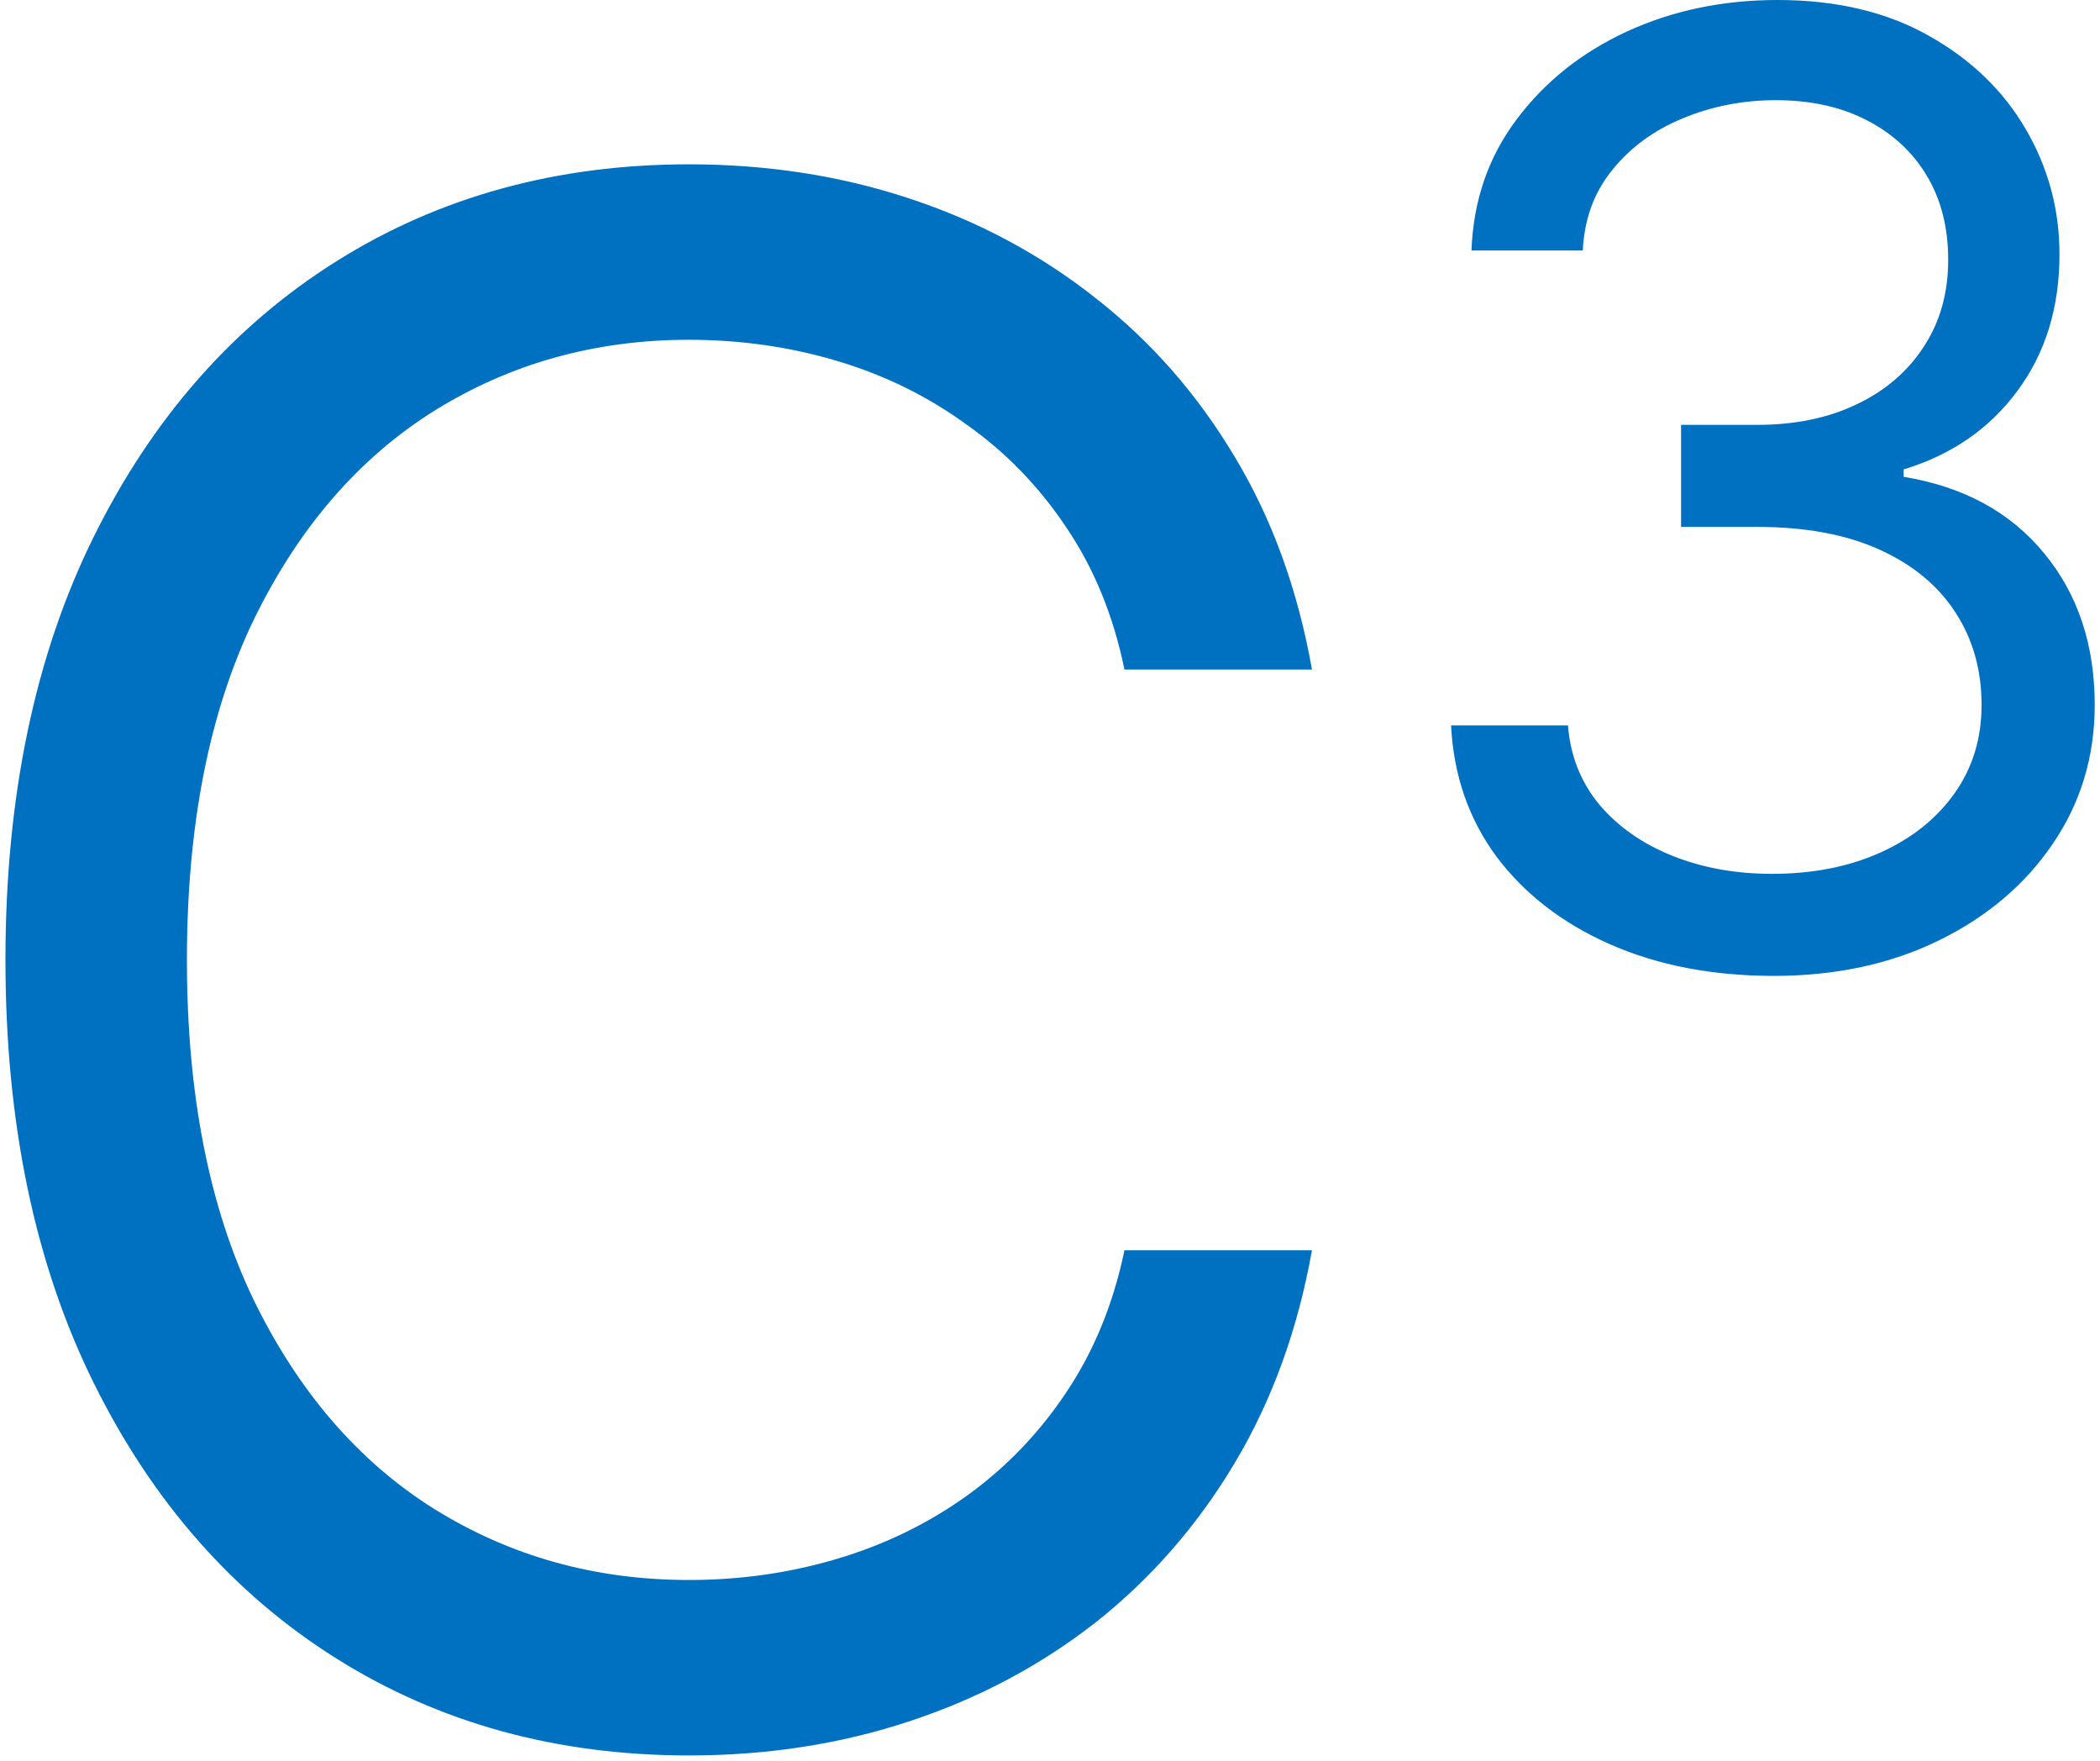
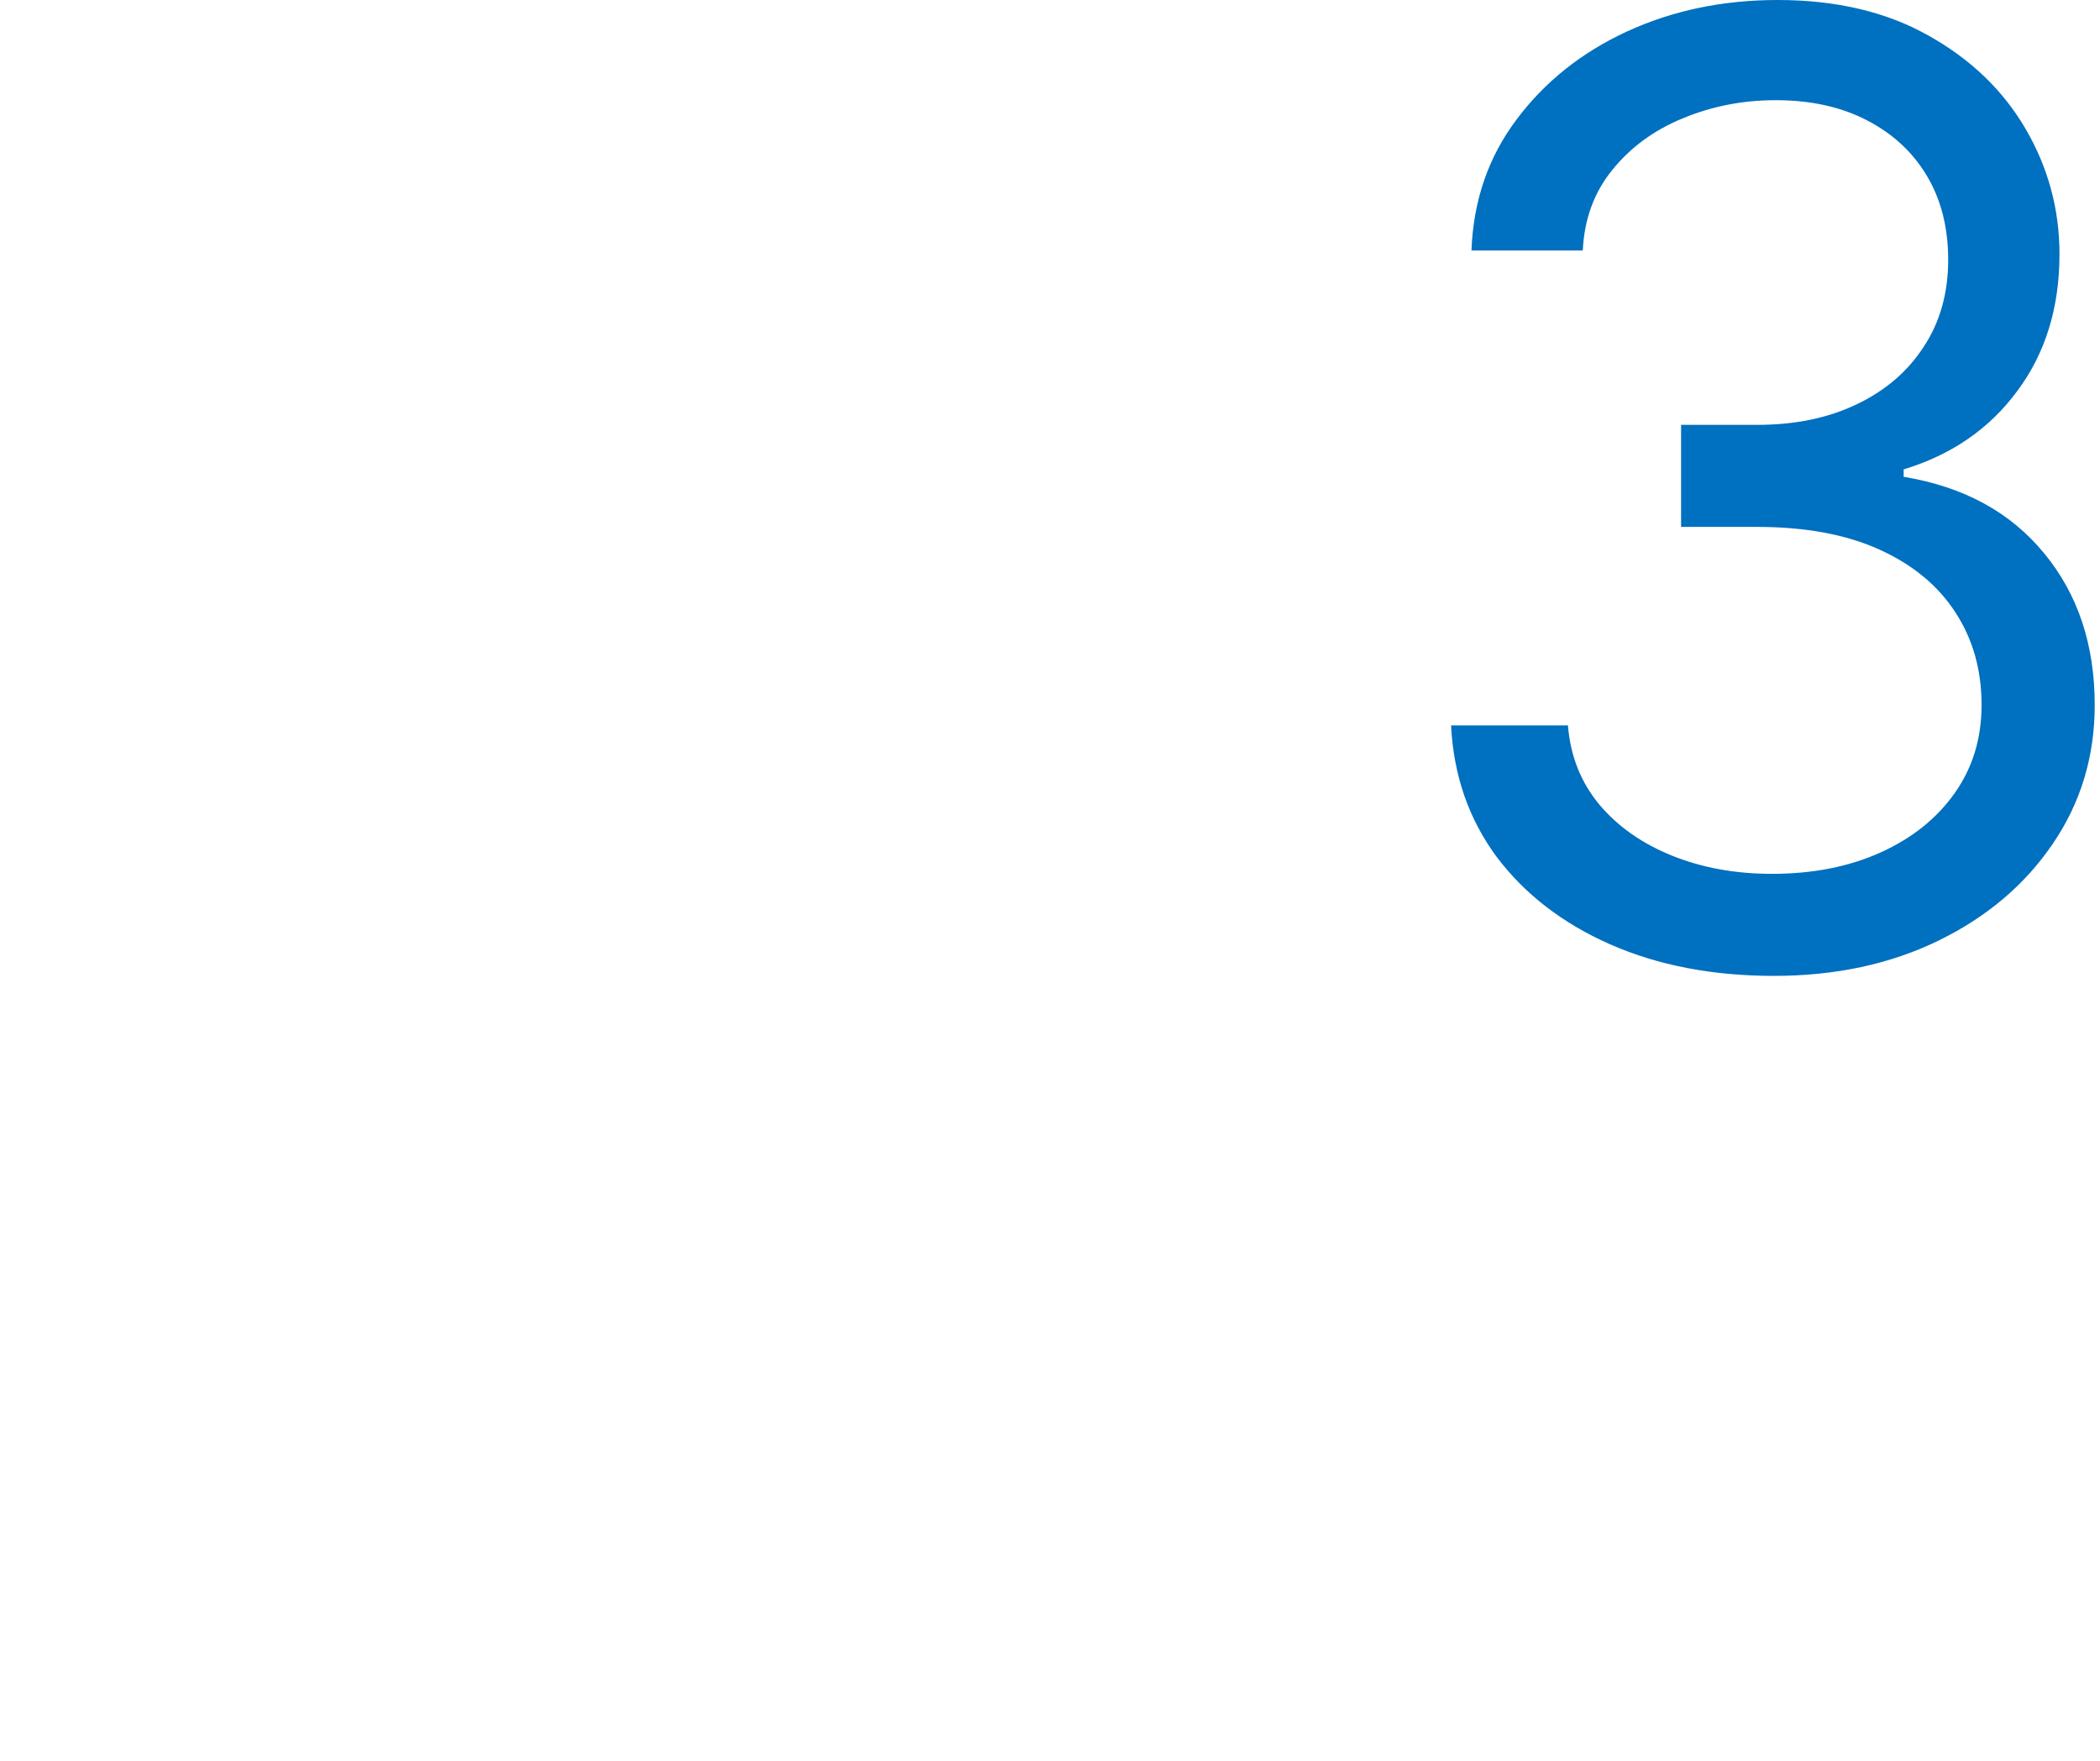
<svg xmlns="http://www.w3.org/2000/svg" width="254" height="213" viewBox="0 0 254 213" fill="none">
-   <path d="M158.684 80.96H136.005C134.664 74.437 132.316 68.706 128.963 63.768C125.671 58.829 121.647 54.684 116.892 51.331C112.198 47.916 106.985 45.356 101.254 43.649C95.523 41.942 89.549 41.088 83.33 41.088C71.99 41.088 61.718 43.954 52.512 49.684C43.367 55.415 36.081 63.859 30.655 75.016C25.291 86.173 22.608 99.859 22.608 116.076C22.608 132.293 25.291 145.98 30.655 157.137C36.081 168.294 43.367 176.738 52.512 182.469C61.718 188.199 71.99 191.065 83.33 191.065C89.549 191.065 95.523 190.211 101.254 188.504C106.985 186.797 112.198 184.267 116.892 180.914C121.647 177.5 125.671 173.324 128.963 168.385C132.316 163.386 134.664 157.655 136.005 151.193H158.684C156.977 160.765 153.868 169.33 149.356 176.89C144.845 184.45 139.236 190.882 132.53 196.186C125.824 201.429 118.294 205.422 109.942 208.166C101.651 210.909 92.78 212.281 83.33 212.281C67.357 212.281 53.152 208.379 40.715 200.576C28.278 192.772 18.493 181.676 11.36 167.288C4.227 152.9 0.66 135.83 0.66 116.076C0.66 96.323 4.227 79.253 11.36 64.865C18.493 50.477 28.278 39.381 40.715 31.578C53.152 23.774 67.357 19.872 83.33 19.872C92.78 19.872 101.651 21.244 109.942 23.987C118.294 26.731 125.824 30.754 132.53 36.059C139.236 41.302 144.845 47.703 149.356 55.263C153.868 62.762 156.977 71.327 158.684 80.96Z" fill="#0070C0" />
  <path d="M214.548 118.011C207.145 118.011 200.545 116.74 194.749 114.197C188.991 111.654 184.41 108.121 181.007 103.596C177.642 99.034 175.81 93.743 175.511 87.723H189.645C189.944 91.425 191.216 94.622 193.459 97.314C195.703 99.969 198.638 102.026 202.265 103.484C205.892 104.942 209.912 105.671 214.324 105.671C219.26 105.671 223.635 104.811 227.449 103.091C231.263 101.371 234.254 98.978 236.423 95.912C238.592 92.846 239.676 89.293 239.676 85.255C239.676 81.03 238.629 77.309 236.535 74.093C234.441 70.84 231.375 68.297 227.337 66.465C223.298 64.633 218.363 63.717 212.529 63.717H203.331V51.377H212.529C217.091 51.377 221.092 50.555 224.532 48.909C228.01 47.264 230.721 44.946 232.665 41.954C234.647 38.963 235.638 35.448 235.638 31.41C235.638 27.521 234.778 24.137 233.058 21.258C231.338 18.378 228.907 16.135 225.766 14.527C222.663 12.919 218.998 12.115 214.773 12.115C210.809 12.115 207.07 12.844 203.555 14.303C200.078 15.724 197.236 17.799 195.03 20.529C192.823 23.221 191.627 26.474 191.44 30.288H177.979C178.203 24.268 180.016 18.995 183.419 14.471C186.822 9.909 191.272 6.357 196.768 3.814C202.302 1.271 208.379 0 214.997 0C222.102 0 228.197 1.44 233.282 4.319C238.368 7.161 242.275 10.919 245.005 15.593C247.734 20.267 249.099 25.315 249.099 30.737C249.099 37.206 247.398 42.721 243.995 47.283C240.63 51.845 236.049 55.004 230.253 56.762V57.659C237.508 58.856 243.172 61.941 247.248 66.914C251.324 71.85 253.362 77.963 253.362 85.255C253.362 91.5 251.661 97.108 248.258 102.082C244.893 107.017 240.293 110.906 234.46 113.748C228.627 116.59 221.99 118.011 214.548 118.011Z" fill="#0070C0" />
</svg>